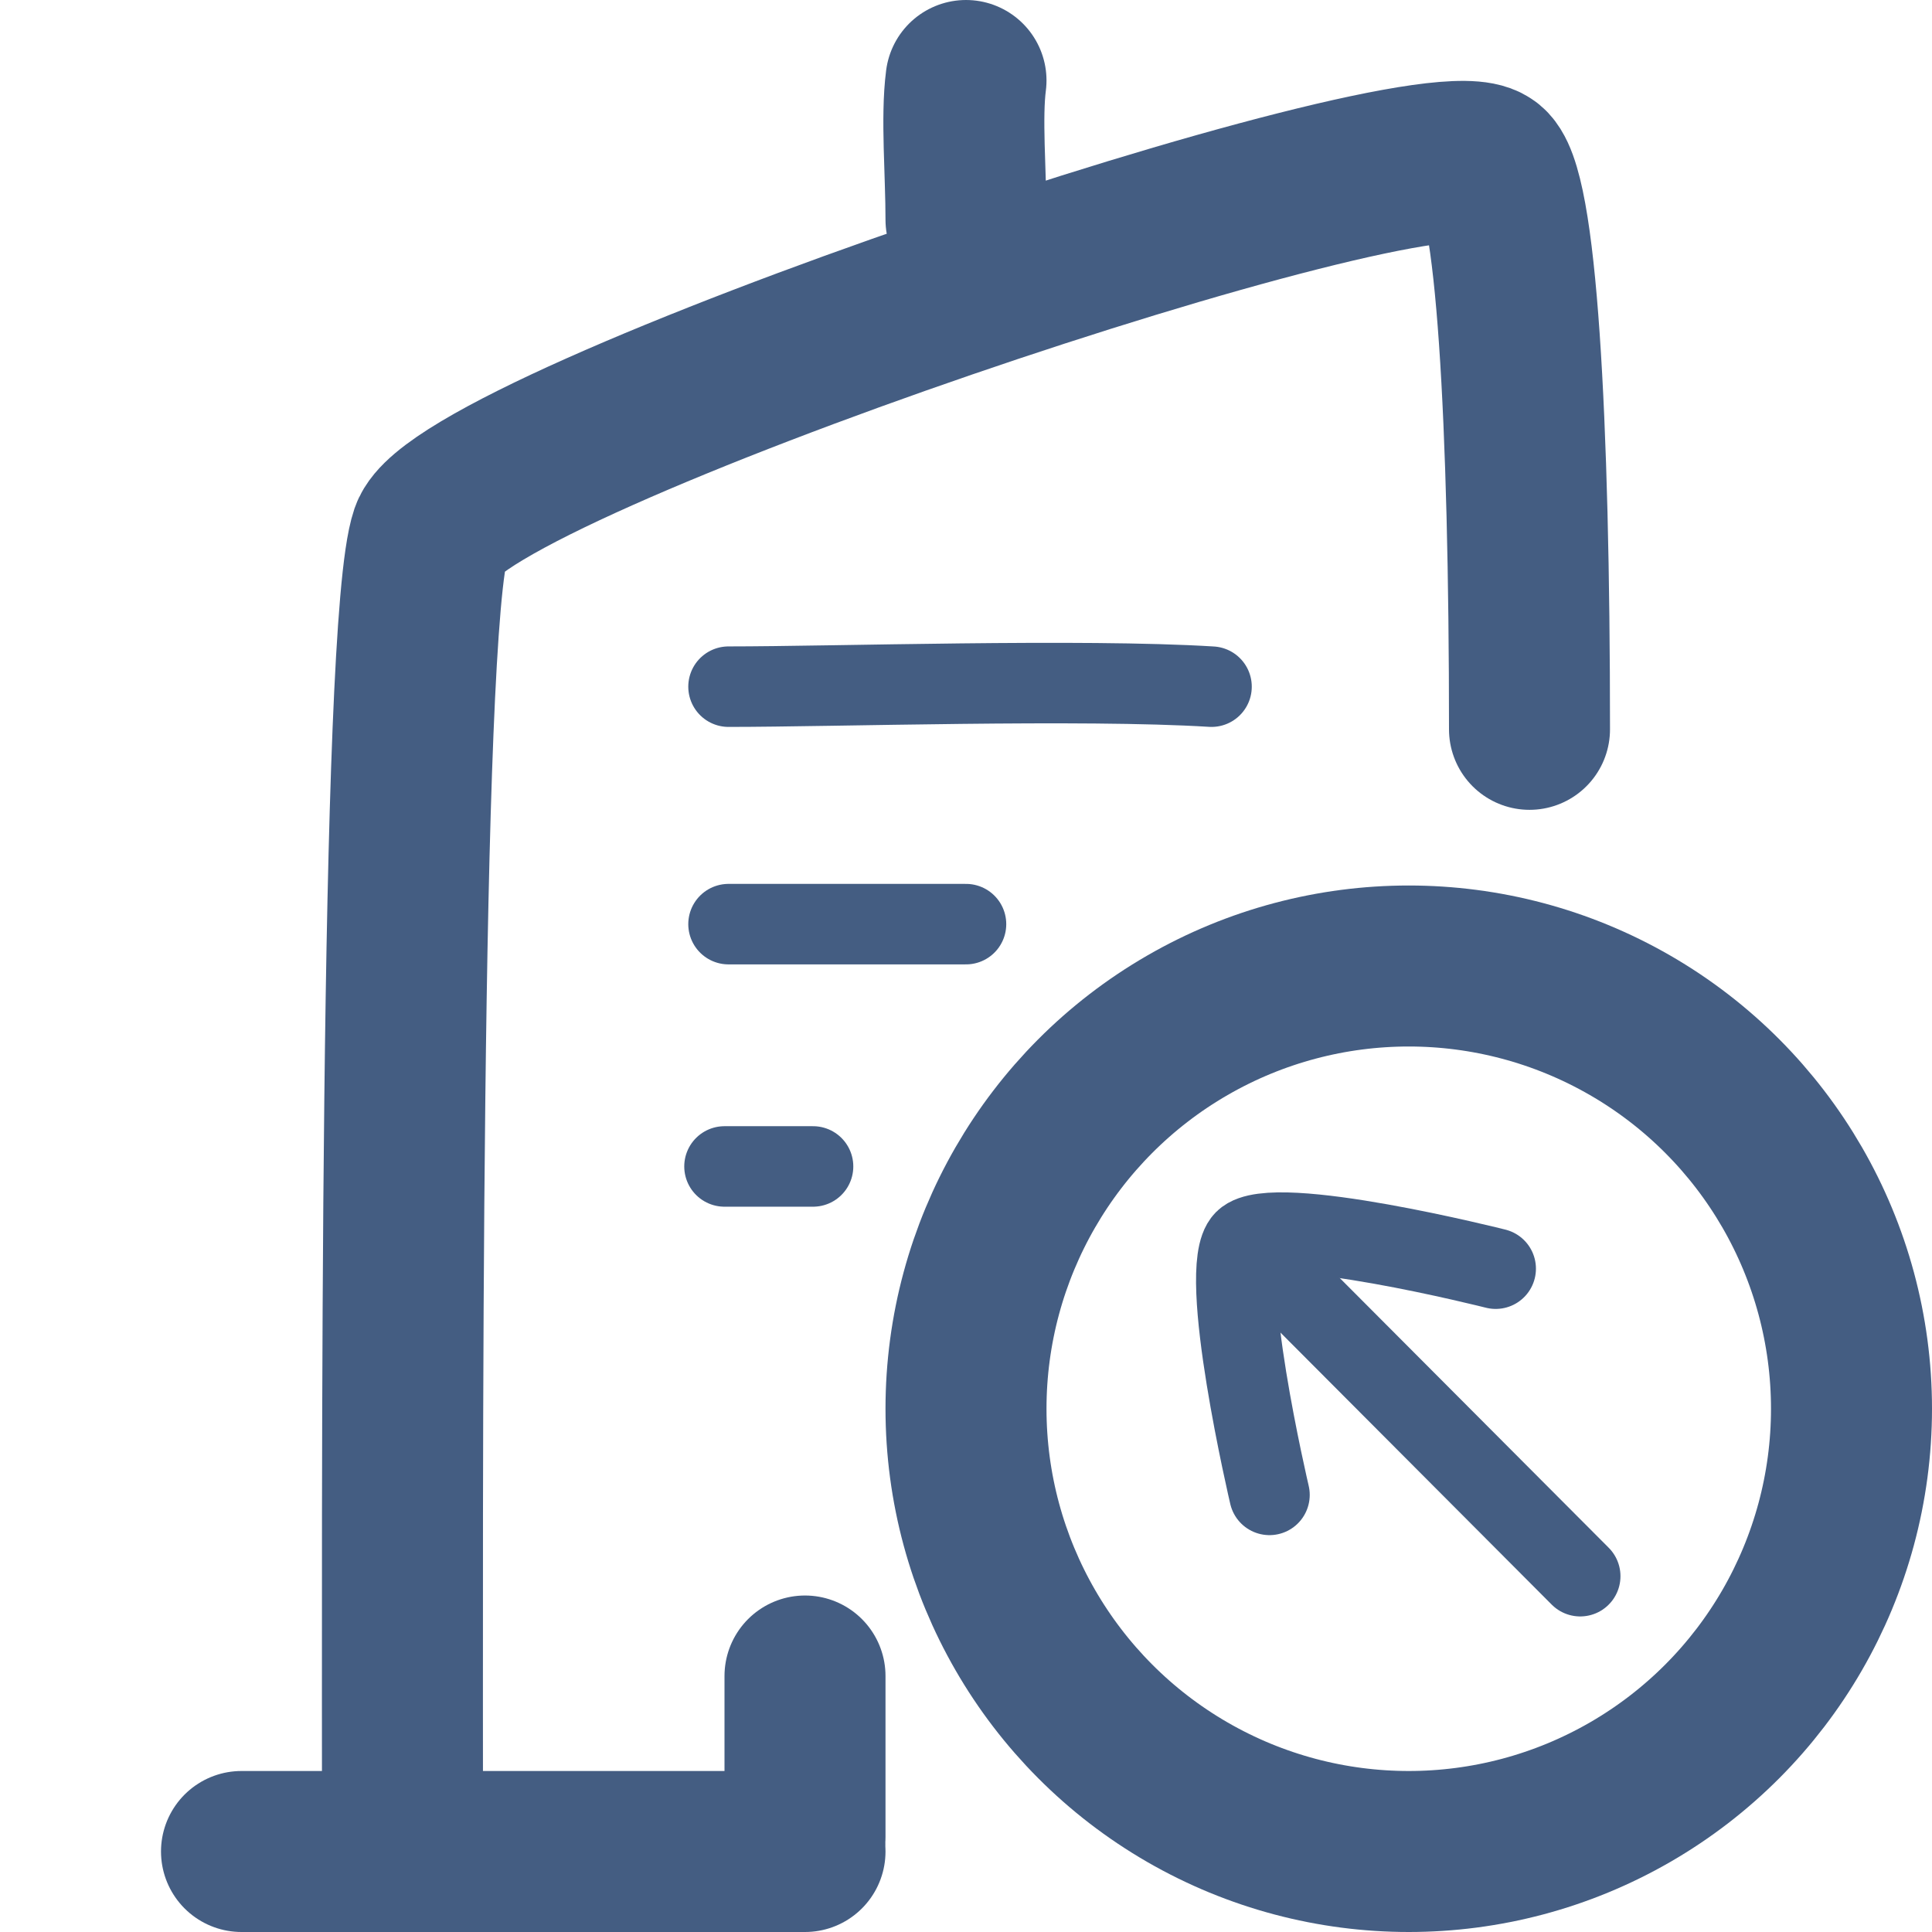
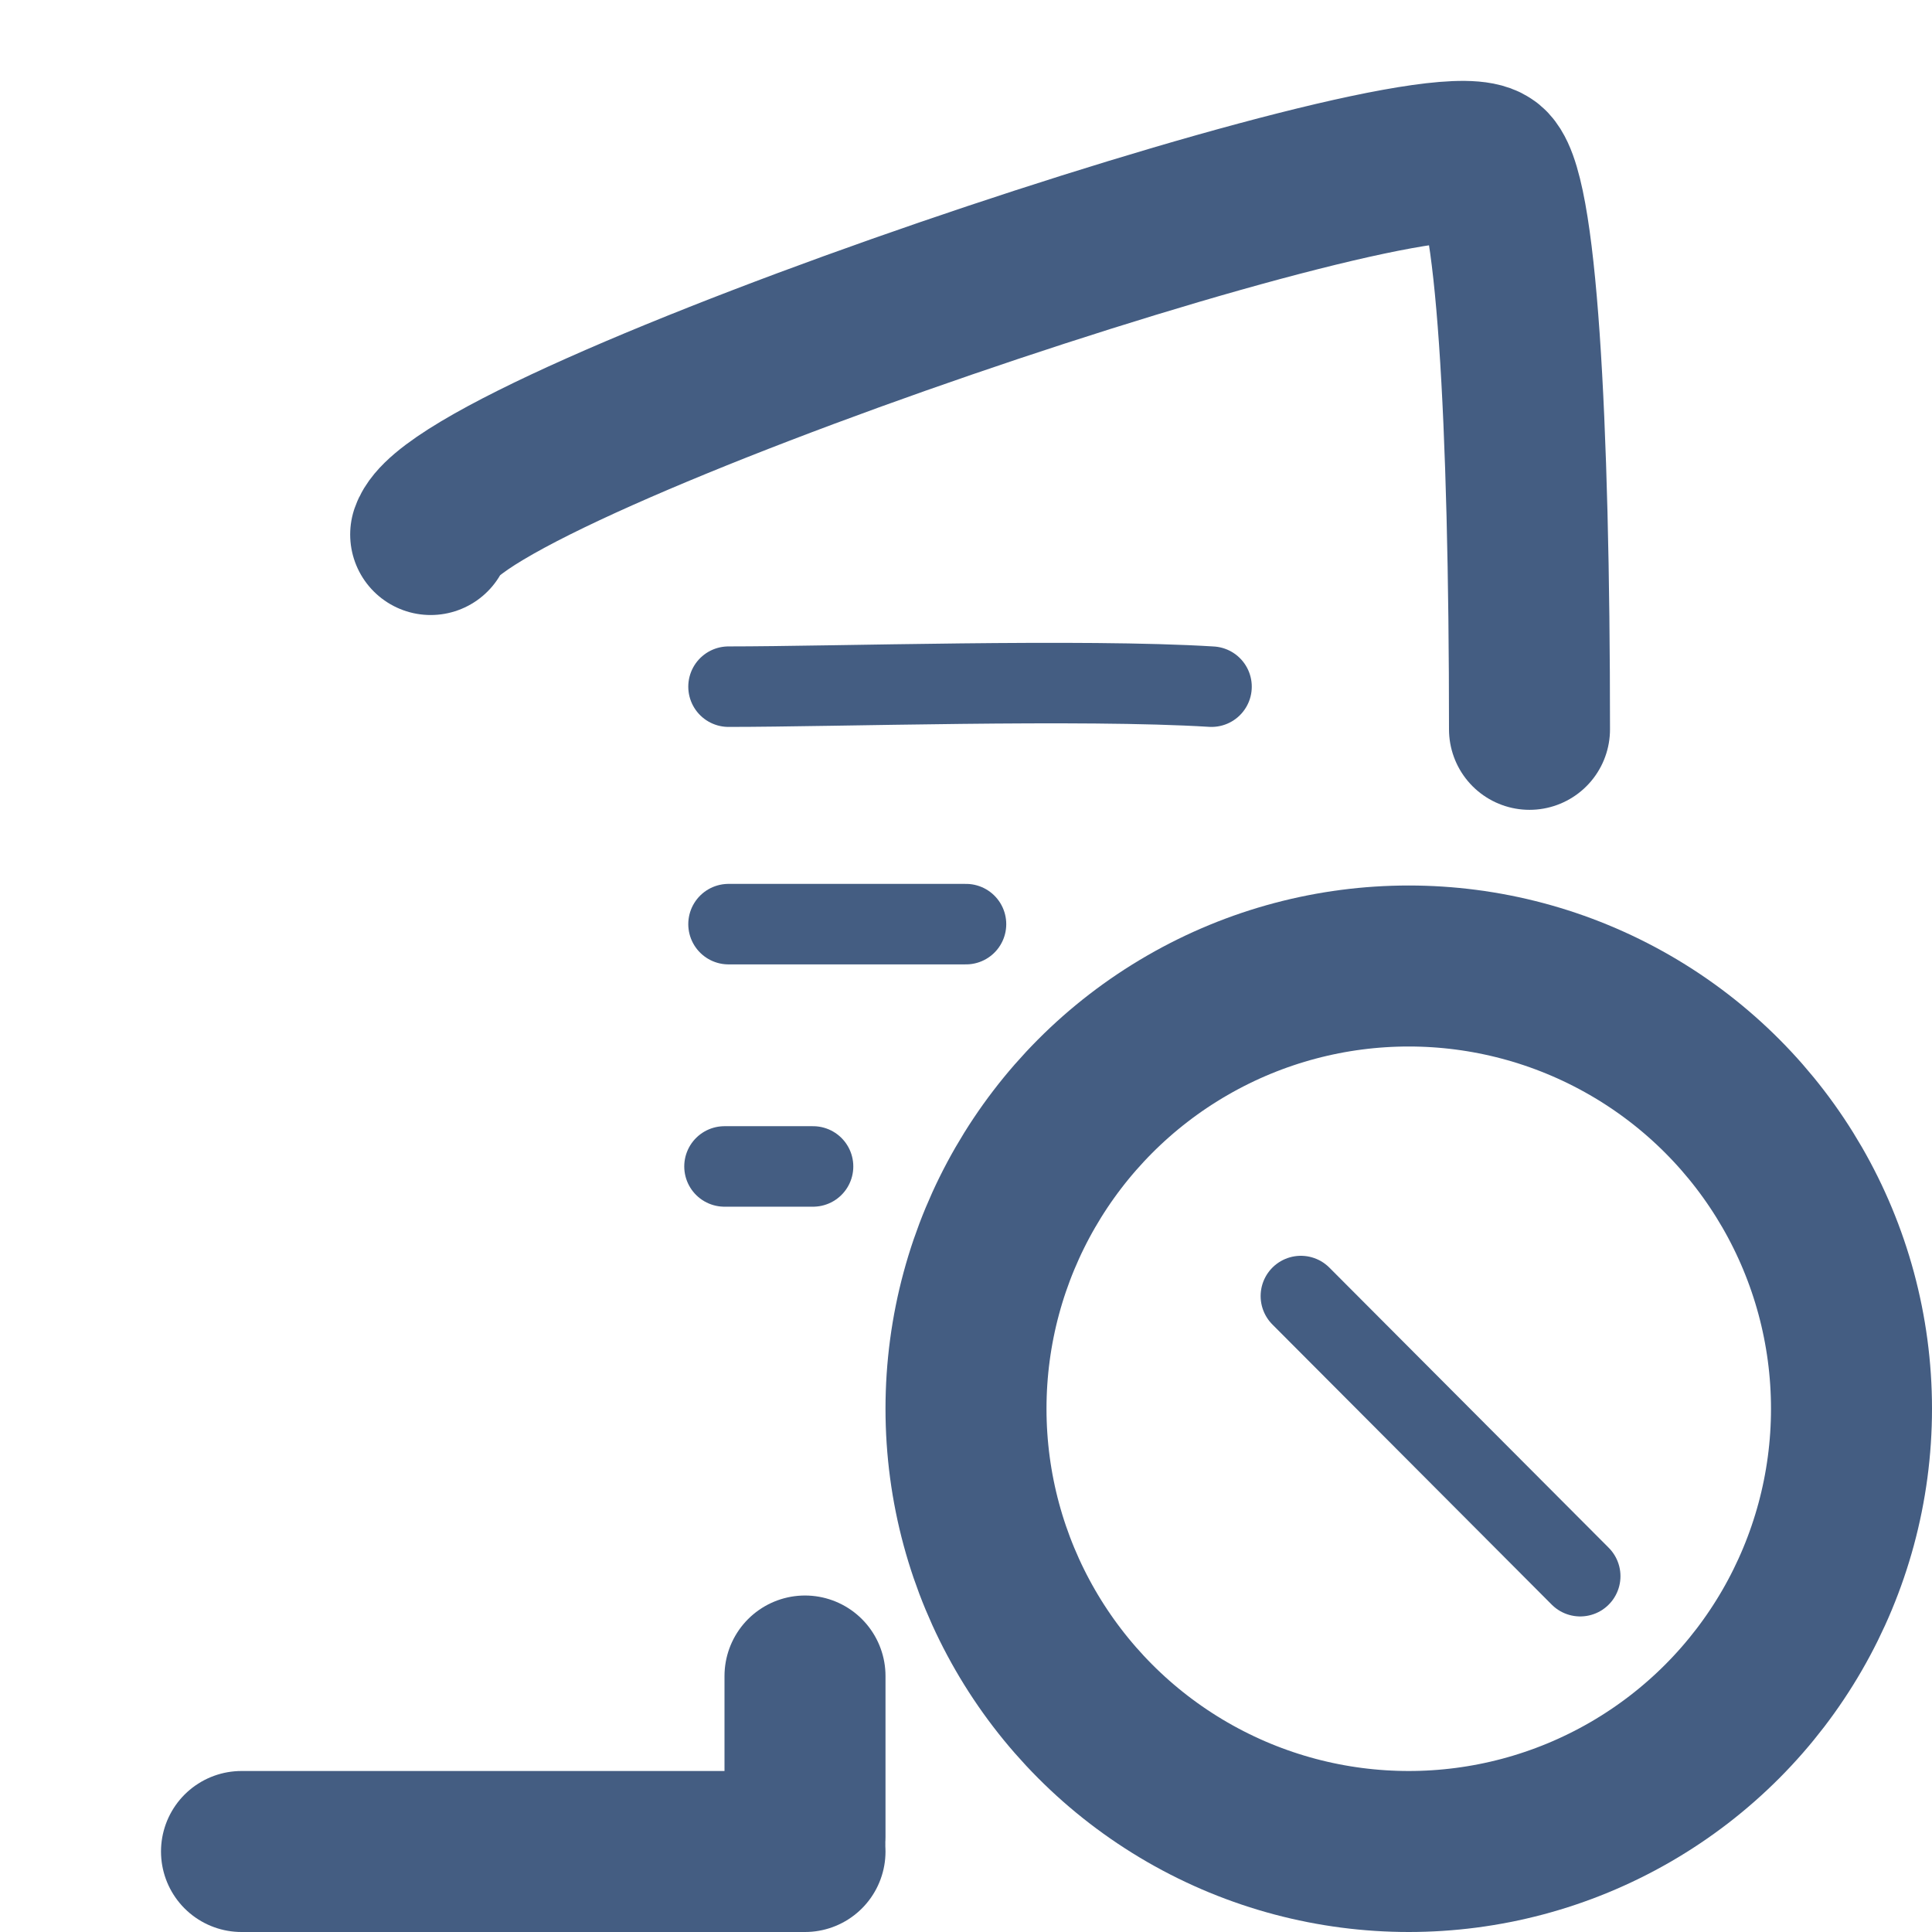
<svg xmlns="http://www.w3.org/2000/svg" width="24" height="24" viewBox="0 0 24 24">
  <defs>
    <style>.cls-1{fill:#d93644;fill-opacity:0;}.cls-2,.cls-3{fill:none;stroke:#445d82;stroke-linecap:round;stroke-linejoin:round;}.cls-2{stroke-width:2px;}</style>
  </defs>
  <g id="_24_Import_Company" data-name="24_Import Company">
-     <path id="Container" class="cls-1" d="M0,0H24V24H0Z" />
    <path class="cls-2" d="M3,23c.76,0,3.55,0,7,0" />
-     <path class="cls-2" d="M19,9.06c0-3.81-.16-6.79-.53-7C17.64,1.49,5.74,5.5,5.35,6.64S5,18.77,5,23" />
+     <path class="cls-2" d="M19,9.06c0-3.81-.16-6.79-.53-7C17.64,1.49,5.74,5.5,5.35,6.64" />
    <path class="cls-3" d="M9.05,8.53c1.32,0,4.38-.1,6,0" />
    <path class="cls-3" d="M9.05,11.48H12" />
    <path class="cls-3" d="M9,14.49H10.1" />
    <path class="cls-2" d="M10,22.82c0-.23,0-1.09,0-2" />
-     <path class="cls-2" d="M12,1c-.06.46,0,1.14,0,1.73" />
    <line class="cls-3" x1="16.16" y1="16.1" x2="19.63" y2="19.58" />
-     <path class="cls-3" d="M15.77,18.57s-.66-2.81-.31-3.16,3.12.35,3.12.35" />
    <circle class="cls-2" cx="17.5" cy="17.5" r="5.5" />
  </g>
</svg>